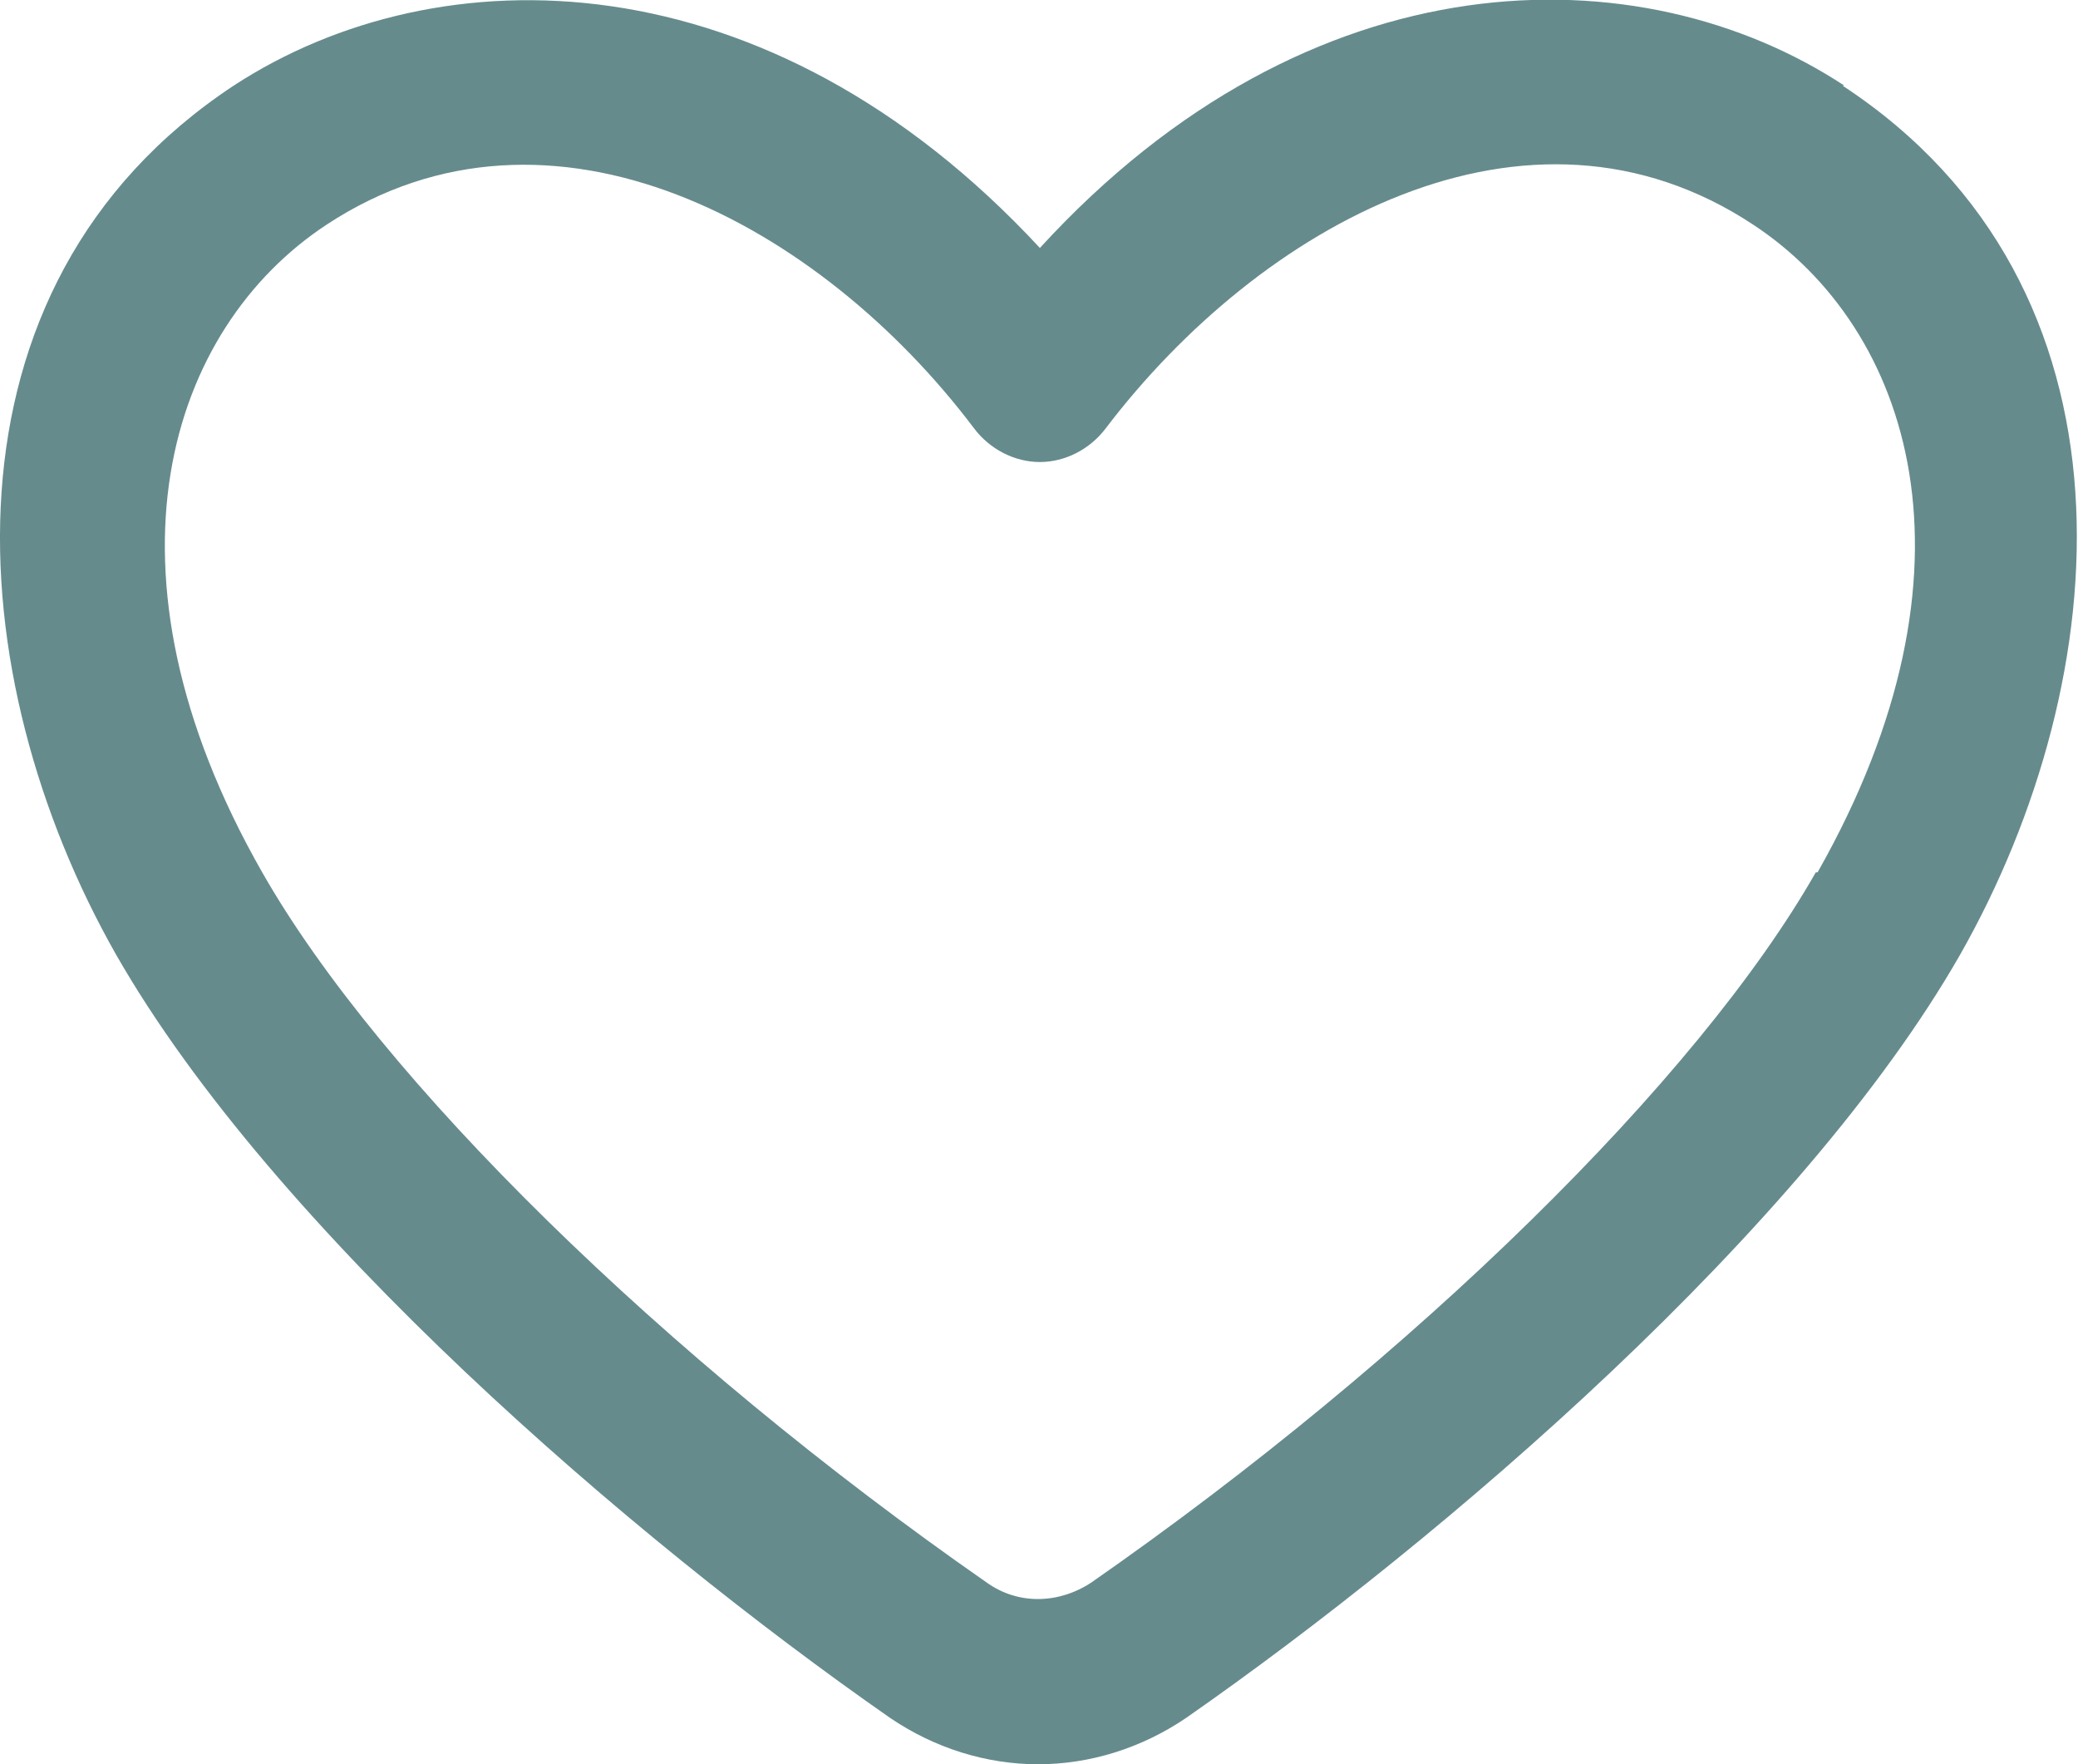
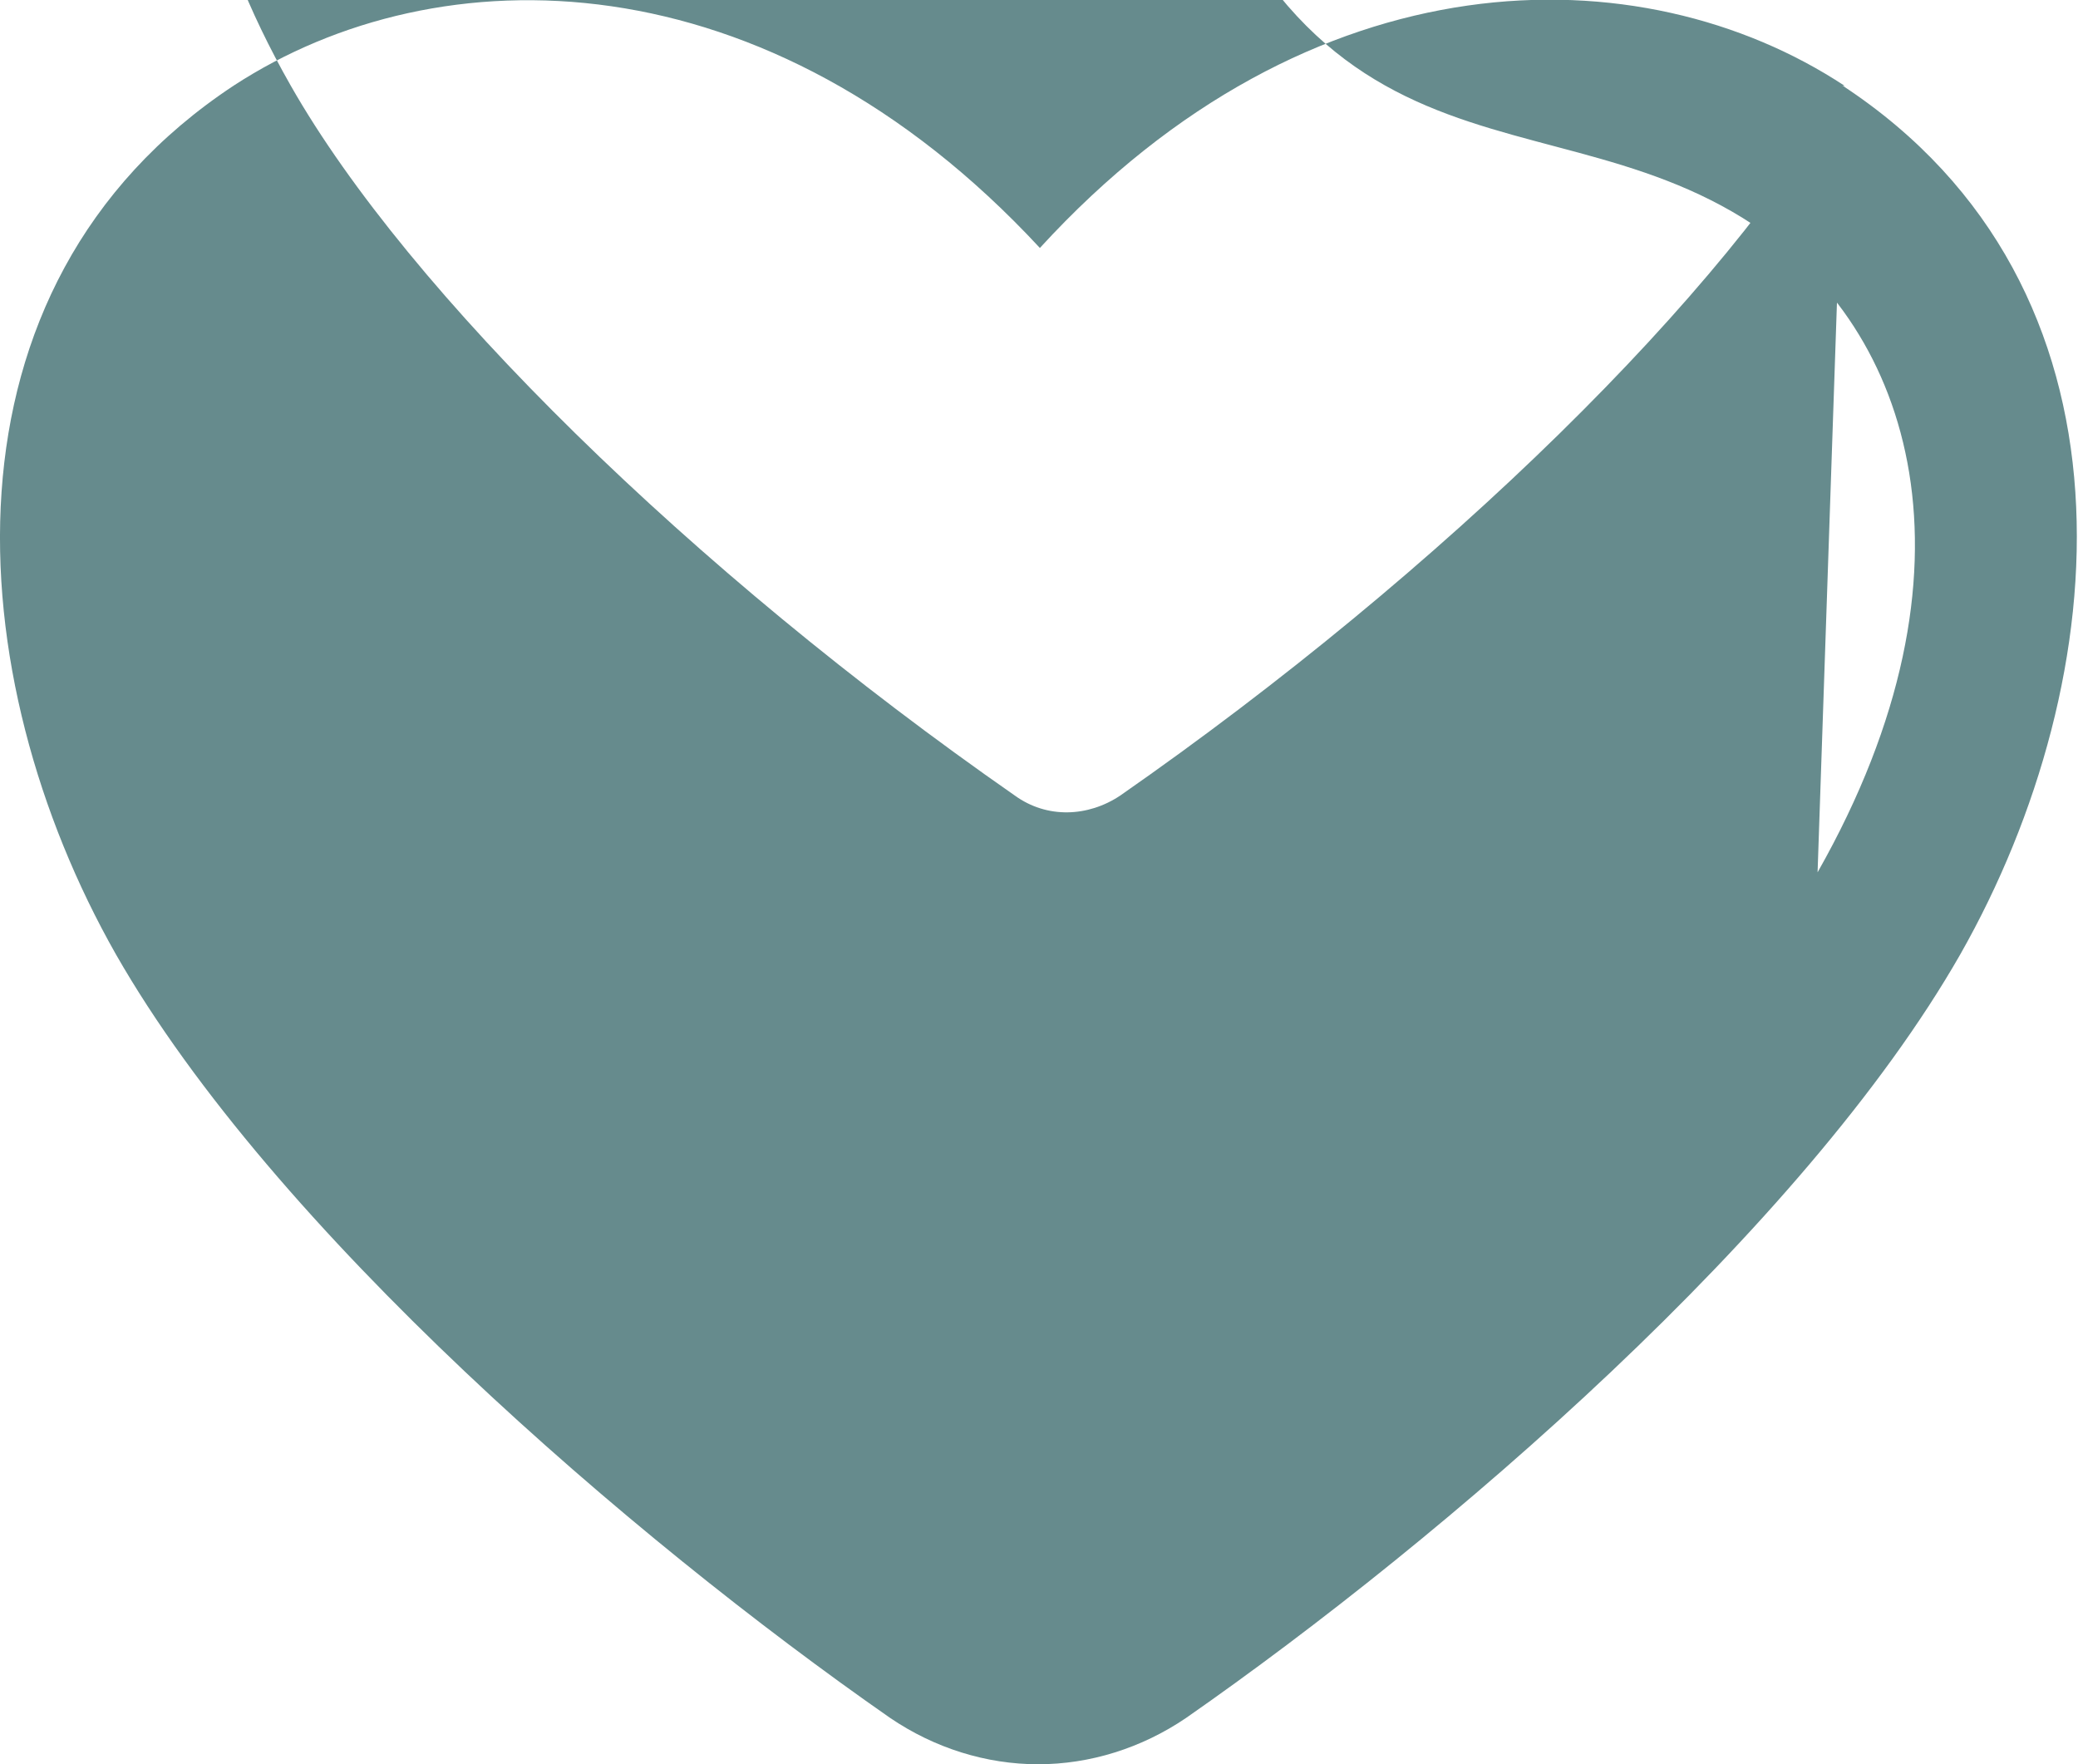
<svg xmlns="http://www.w3.org/2000/svg" id="_イヤー_2" viewBox="0 0 11.65 9.89">
-   <path d="M10.34.48c-1.14-.75-2.99-.75-4.51.91C4.3-.26 2.46-.27 1.31.48-.4 1.61-.23 3.8.65 5.35c.88 1.54 2.89 3.27 4.34 4.28.25.17.54.26.83.26s.58-.09.83-.26c1.45-1.01 3.46-2.74 4.34-4.28.88-1.55 1.06-3.74-.66-4.87zm-.16 4.41c-.66 1.16-2.25 2.72-4.06 3.98-.18.12-.41.13-.59 0-1.81-1.26-3.4-2.82-4.06-3.98-.97-1.7-.52-3.05.36-3.63 1.26-.83 2.77 0 3.63 1.14.09.12.23.19.37.19s.28-.07.37-.19C7.06 1.27 8.56.42 9.83 1.26c.88.58 1.33 1.92.36 3.63z" fill="#668b8d" id="_イヤー_8" />
+   <path d="M10.34.48c-1.14-.75-2.99-.75-4.51.91C4.3-.26 2.46-.27 1.31.48-.4 1.61-.23 3.8.65 5.35c.88 1.54 2.89 3.27 4.34 4.28.25.17.54.26.83.26s.58-.09.83-.26c1.45-1.01 3.46-2.74 4.34-4.28.88-1.55 1.06-3.74-.66-4.87zc-.66 1.16-2.25 2.72-4.06 3.98-.18.12-.41.13-.59 0-1.81-1.26-3.4-2.82-4.06-3.98-.97-1.7-.52-3.05.36-3.63 1.26-.83 2.77 0 3.63 1.14.09.12.23.19.37.19s.28-.07.37-.19C7.06 1.27 8.56.42 9.83 1.26c.88.58 1.33 1.92.36 3.63z" fill="#668b8d" id="_イヤー_8" />
</svg>